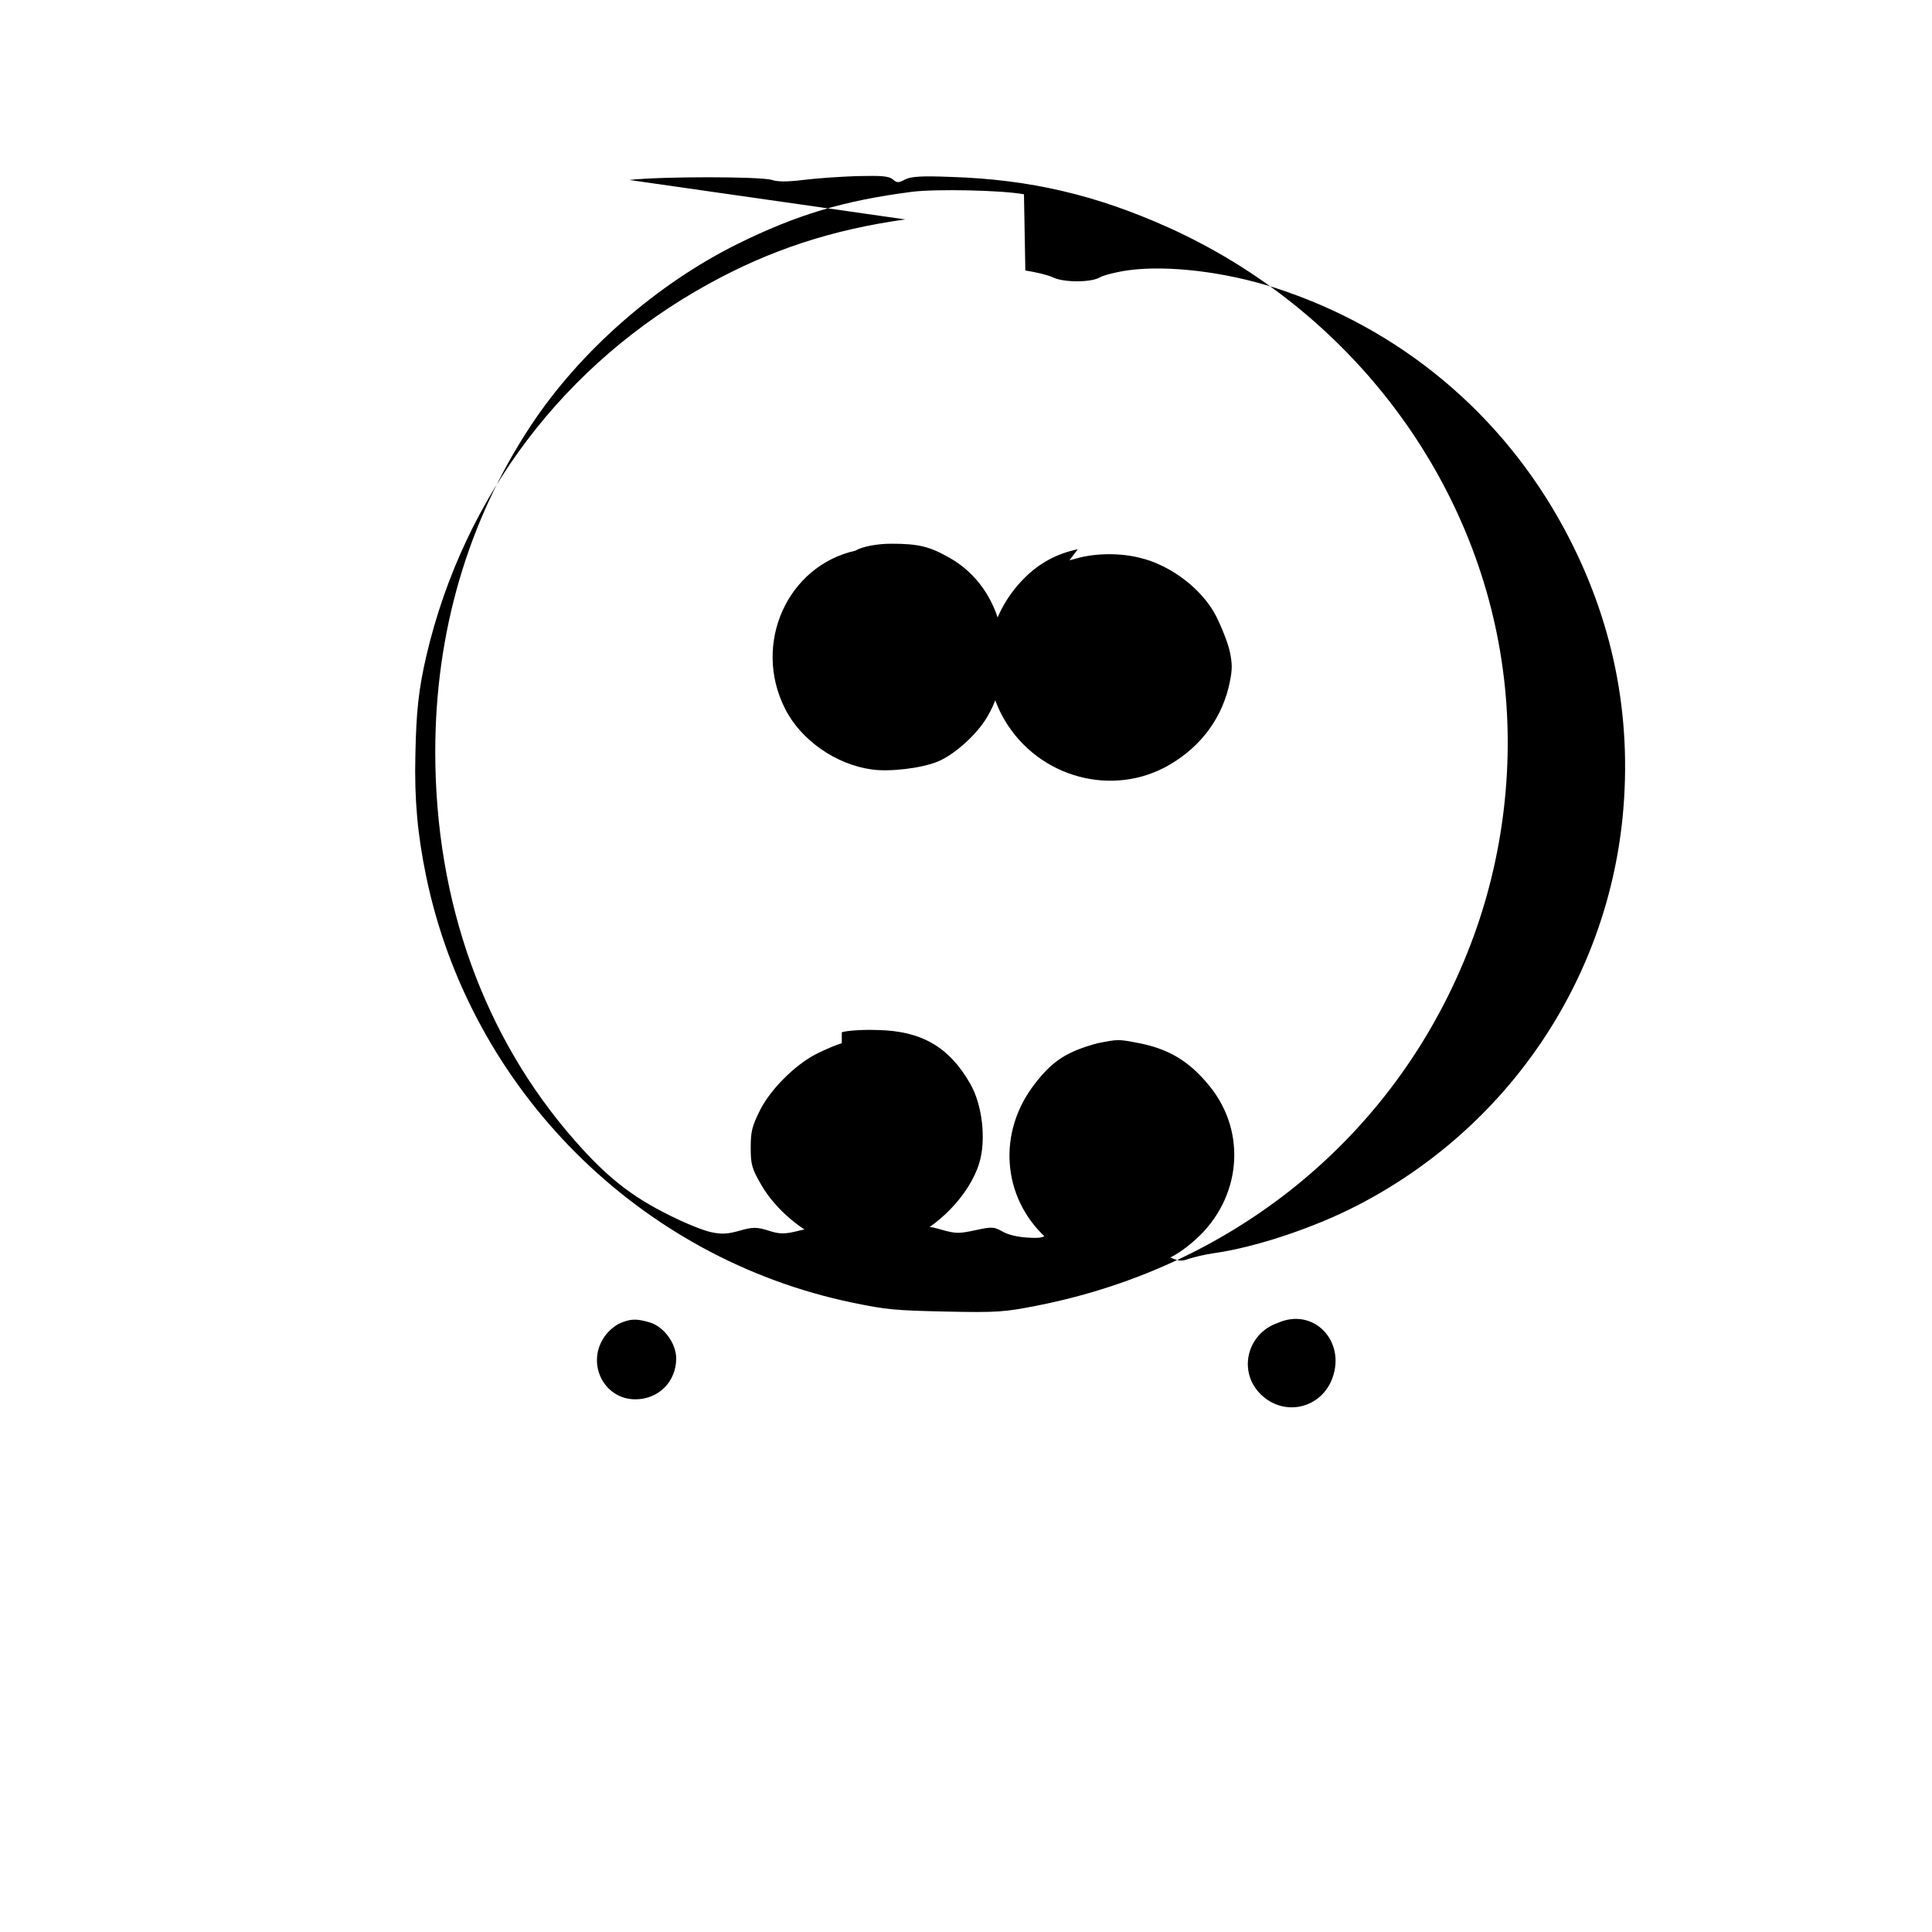
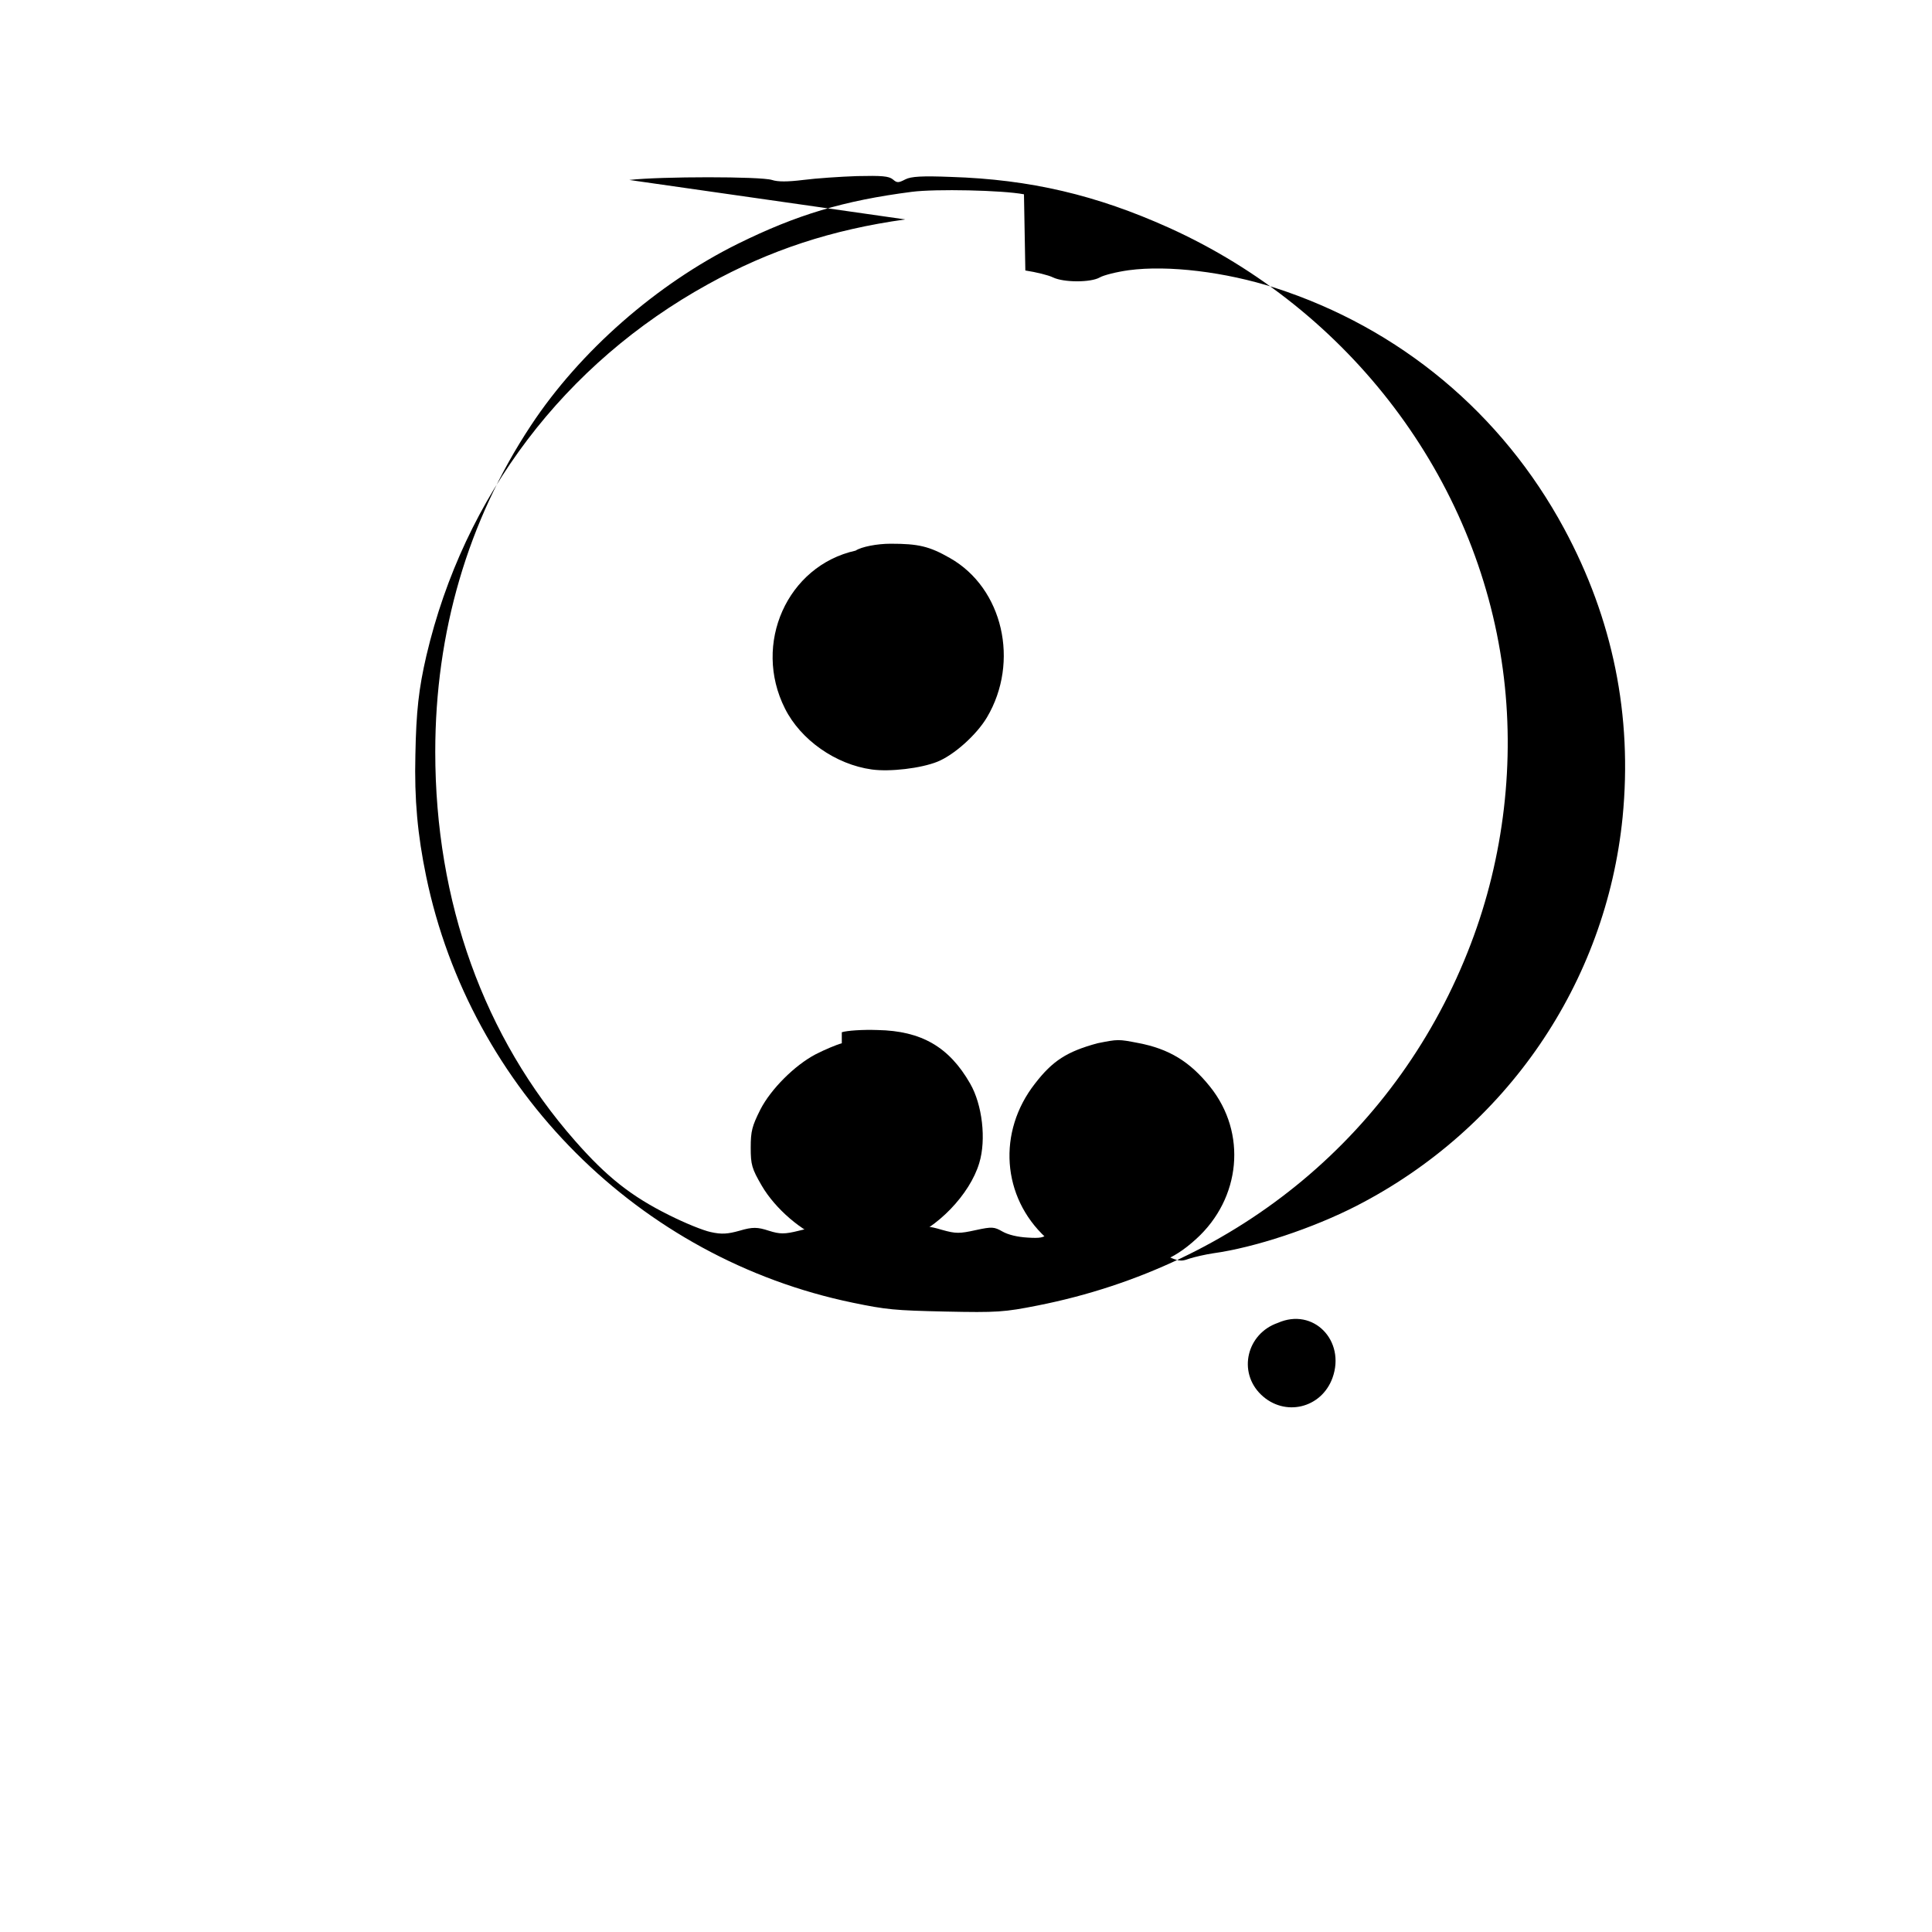
<svg xmlns="http://www.w3.org/2000/svg" version="1.0" width="700pt" height="700pt" viewBox="0 0 700 700" preserveAspectRatio="xMidYMid meet">
  <g transform="translate(0,700) scale(0.1,-0.1)" fill="#000000" stroke="none">
    <path d="M3280 6205 c-266 -37 -491 -111 -715 -235 -520 -287 -884 -767 -1020 -1345 -28 -121 -37 -202 -40 -360 -4 -162 8 -290 39 -440 160 -773 772 -1385 1546 -1545 121 -25 151 -28 335 -32 188 -4 214 -2 335 22 728 144 1310 630 1569 1310 120 314 161 663 116 995 -93 694 -555 1304 -1210 1600 -262 118 -502 175 -790 184 -102 4 -144 2 -165 -9 -25 -13 -30 -13 -45 0 -15 12 -39 14 -130 12 -60 -2 -148 -8 -195 -14 -57 -7 -92 -7 -113 0 -42 13 -402 13 -517 0z m435 -185 c39 -6 84 -17 100 -25 39 -19 138 -19 170 0 14 8 61 20 105 26 142 19 350 -6 530 -64 452 -146 822 -455 1047 -872 177 -328 248 -678 212 -1046 -60 -601 -421 -1129 -964 -1408 -158 -81 -368 -151 -520 -172 -27 -4 -66 -13 -85 -19 -37 -13 -38 -13 -145 39 -59 29 -123 56 -141 60 -18 4 -75 7 -126 7 -73 -1 -95 -4 -105 -17 -10 -13 -24 -16 -70 -13 -36 2 -70 10 -91 22 -30 17 -37 18 -97 5 -59 -13 -72 -13 -122 1 -51 15 -59 15 -108 -1 -47 -15 -57 -15 -100 -1 -42 13 -52 13 -100 -1 -46 -13 -58 -13 -100 0 -41 13 -58 13 -110 0 -52 -13 -69 -13 -110 0 -40 13 -58 14 -105 0 -43 -12 -65 -14 -105 -5 -28 6 -92 32 -150 61 -137 68 -226 138 -341 269 -331 376 -507 866 -507 1410 0 433 118 837 347 1183 177 268 455 512 750 658 213 105 382 156 630 188 85 11 328 6 406 -9z" />
    <path d="M3100 5005 c-248 -55 -374 -338 -256 -572 57 -114 184 -203 315 -221 65 -9 177 4 237 28 60 24 142 97 180 161 119 201 58 468 -134 577 -75 43 -115 52 -215 52 -49 0 -106 -11 -127 -25z" />
-     <path d="M3905 5010 c-76 -16 -139 -50 -193 -104 -142 -142 -171 -347 -72 -515 124 -210 394 -282 599 -161 116 68 192 174 217 300 9 44 9 65 0 108 -6 30 -29 88 -50 130 -50 97 -163 184 -276 211 -72 18 -158 17 -225 -1 l-30 -8z" />
    <path d="M3050 3220 c-19 -5 -62 -23 -95 -40 -76 -40 -162 -126 -200 -200 -30 -60 -35 -78 -35 -138 0 -62 4 -76 40 -138 49 -84 146 -167 228 -196 73 -25 218 -25 293 1 113 39 233 163 267 277 26 85 11 212 -33 288 -76 133 -177 191 -335 194 -55 2 -111 -2 -130 -8z" />
    <path d="M3976 3220 c-110 -30 -162 -63 -226 -146 -137 -175 -120 -411 39 -558 89 -81 163 -110 276 -110 110 0 186 29 269 105 162 147 185 384 50 552 -73 91 -149 137 -260 158 -72 14 -73 14 -148 -1z" />
-     <path d="M2245 2205 c-16 -7 -40 -27 -52 -44 -72 -97 -7 -231 109 -231 84 0 148 64 148 148 0 55 -45 116 -97 131 -48 14 -69 13 -108 -4z" />
    <path d="M4630 2207 c-113 -39 -146 -178 -61 -260 85 -82 219 -50 259 61 48 134 -69 256 -198 199z" />
  </g>
</svg>